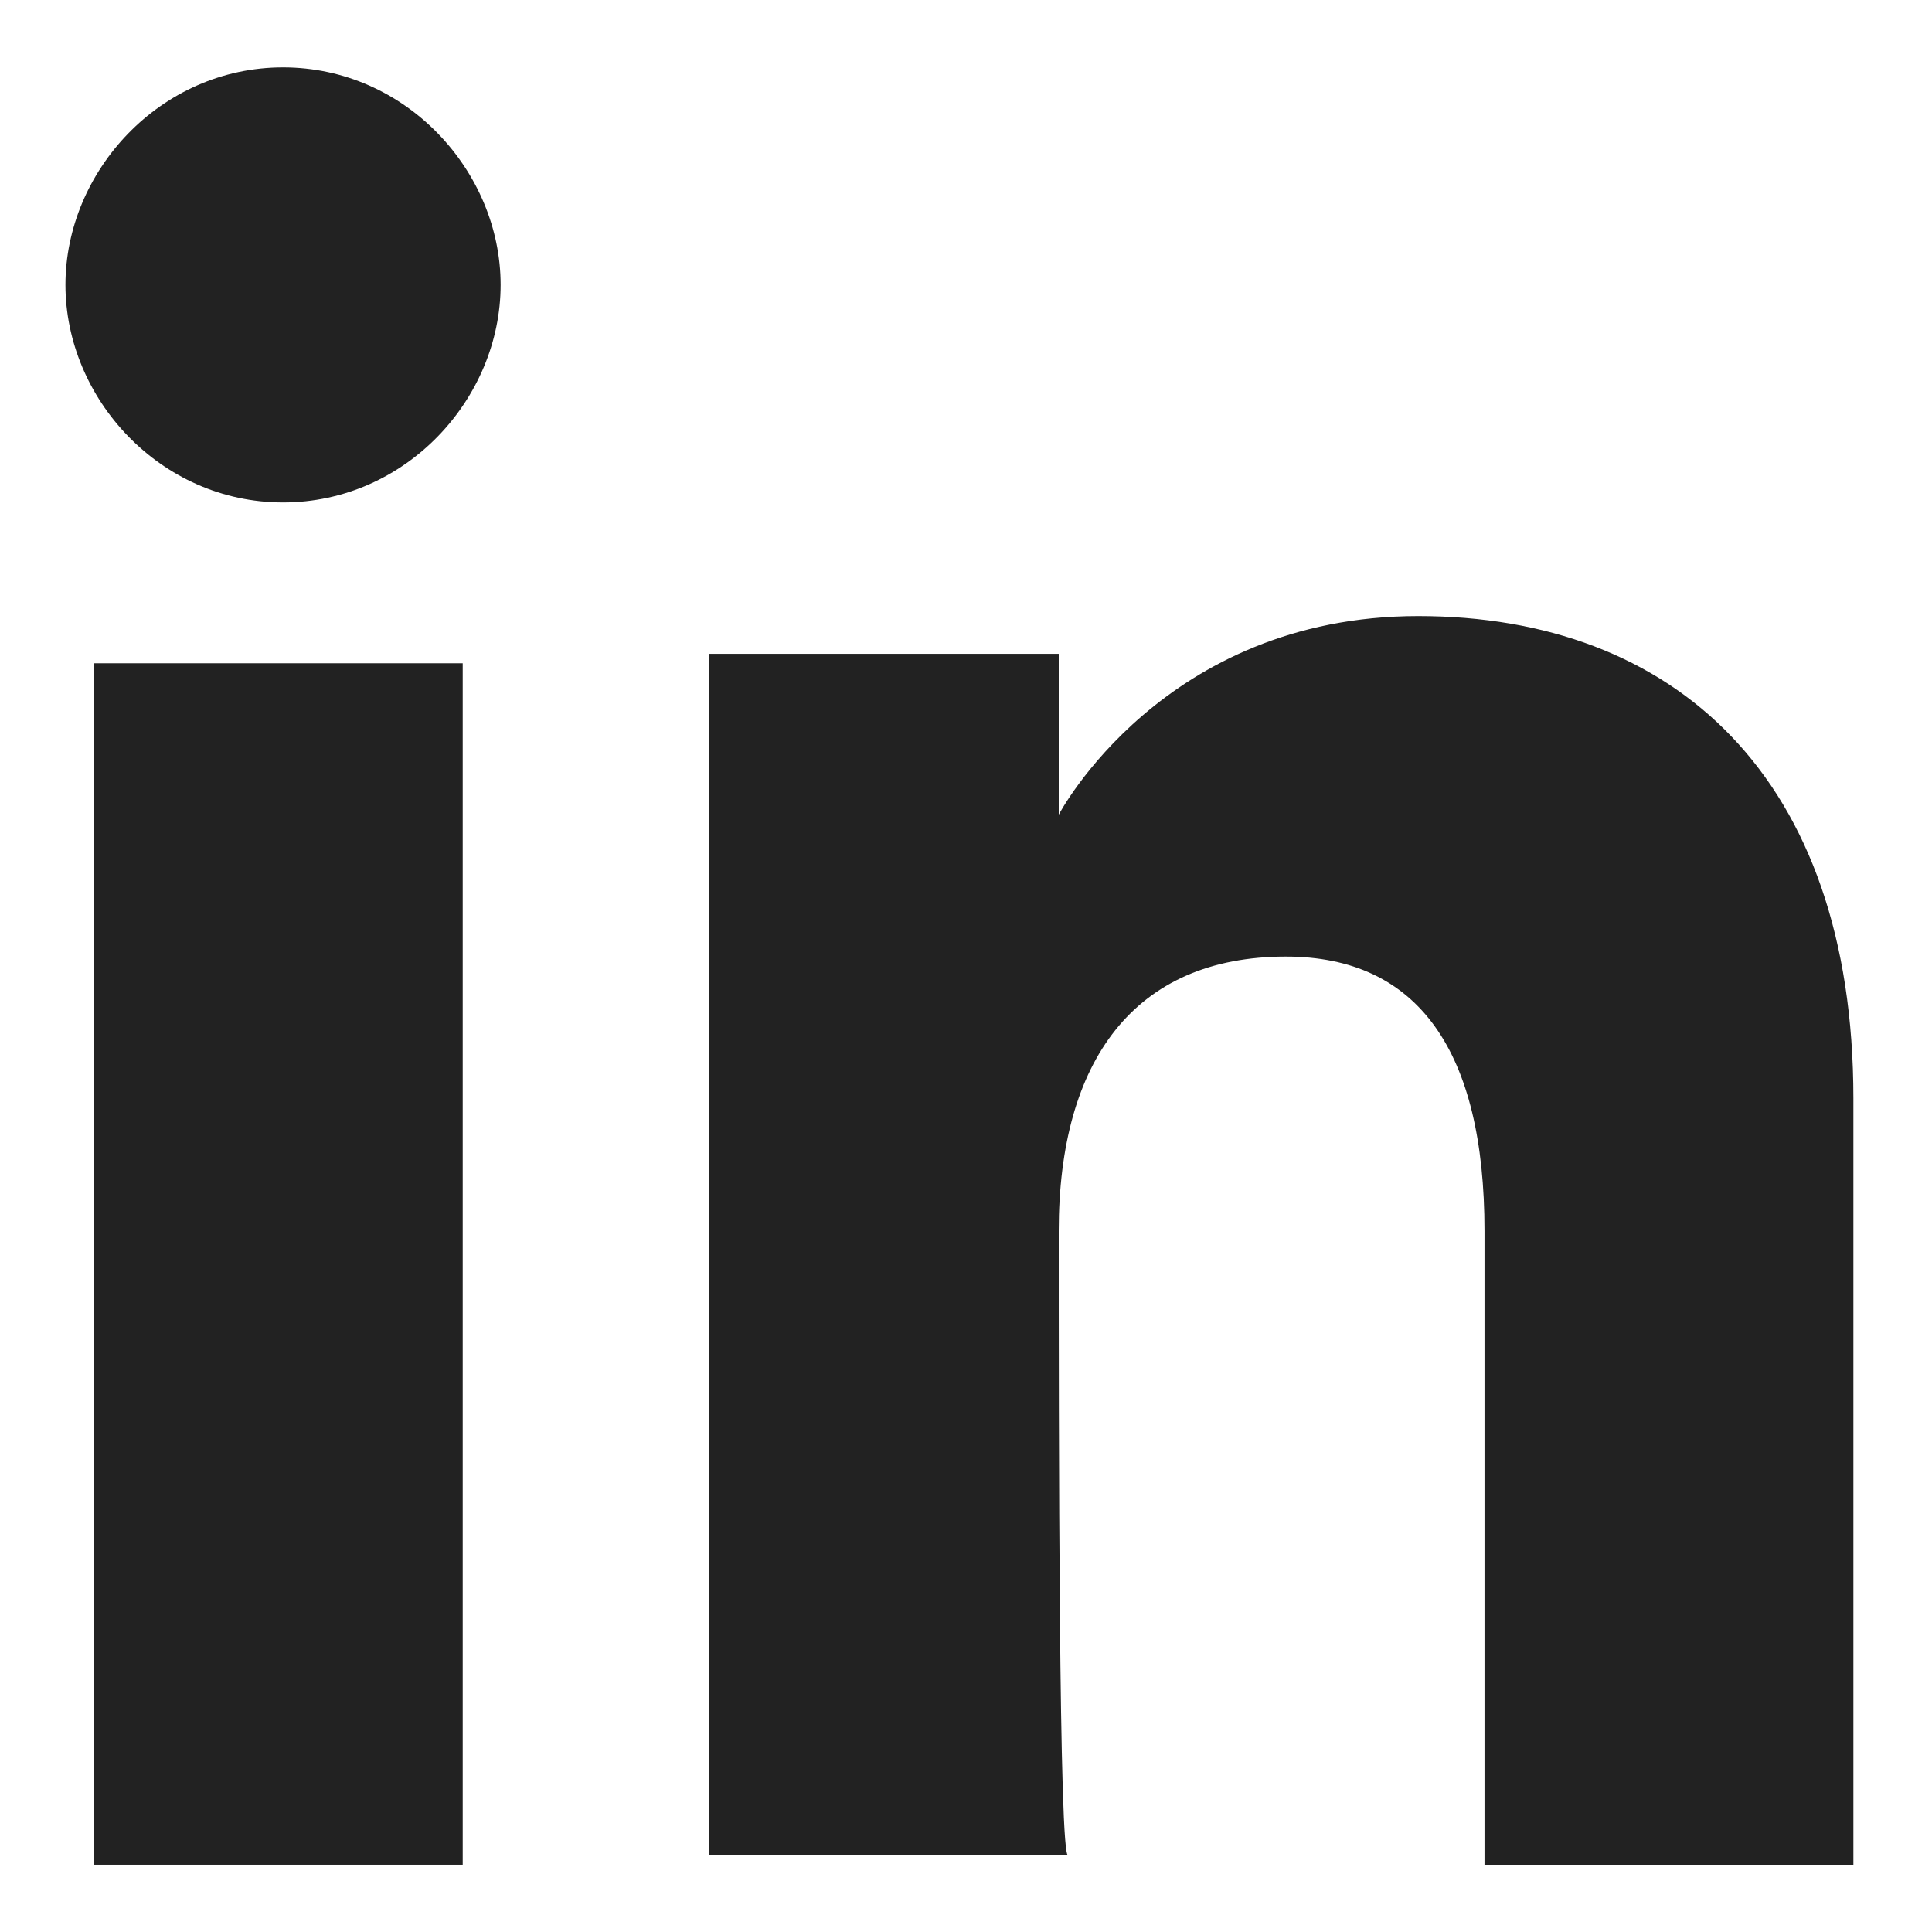
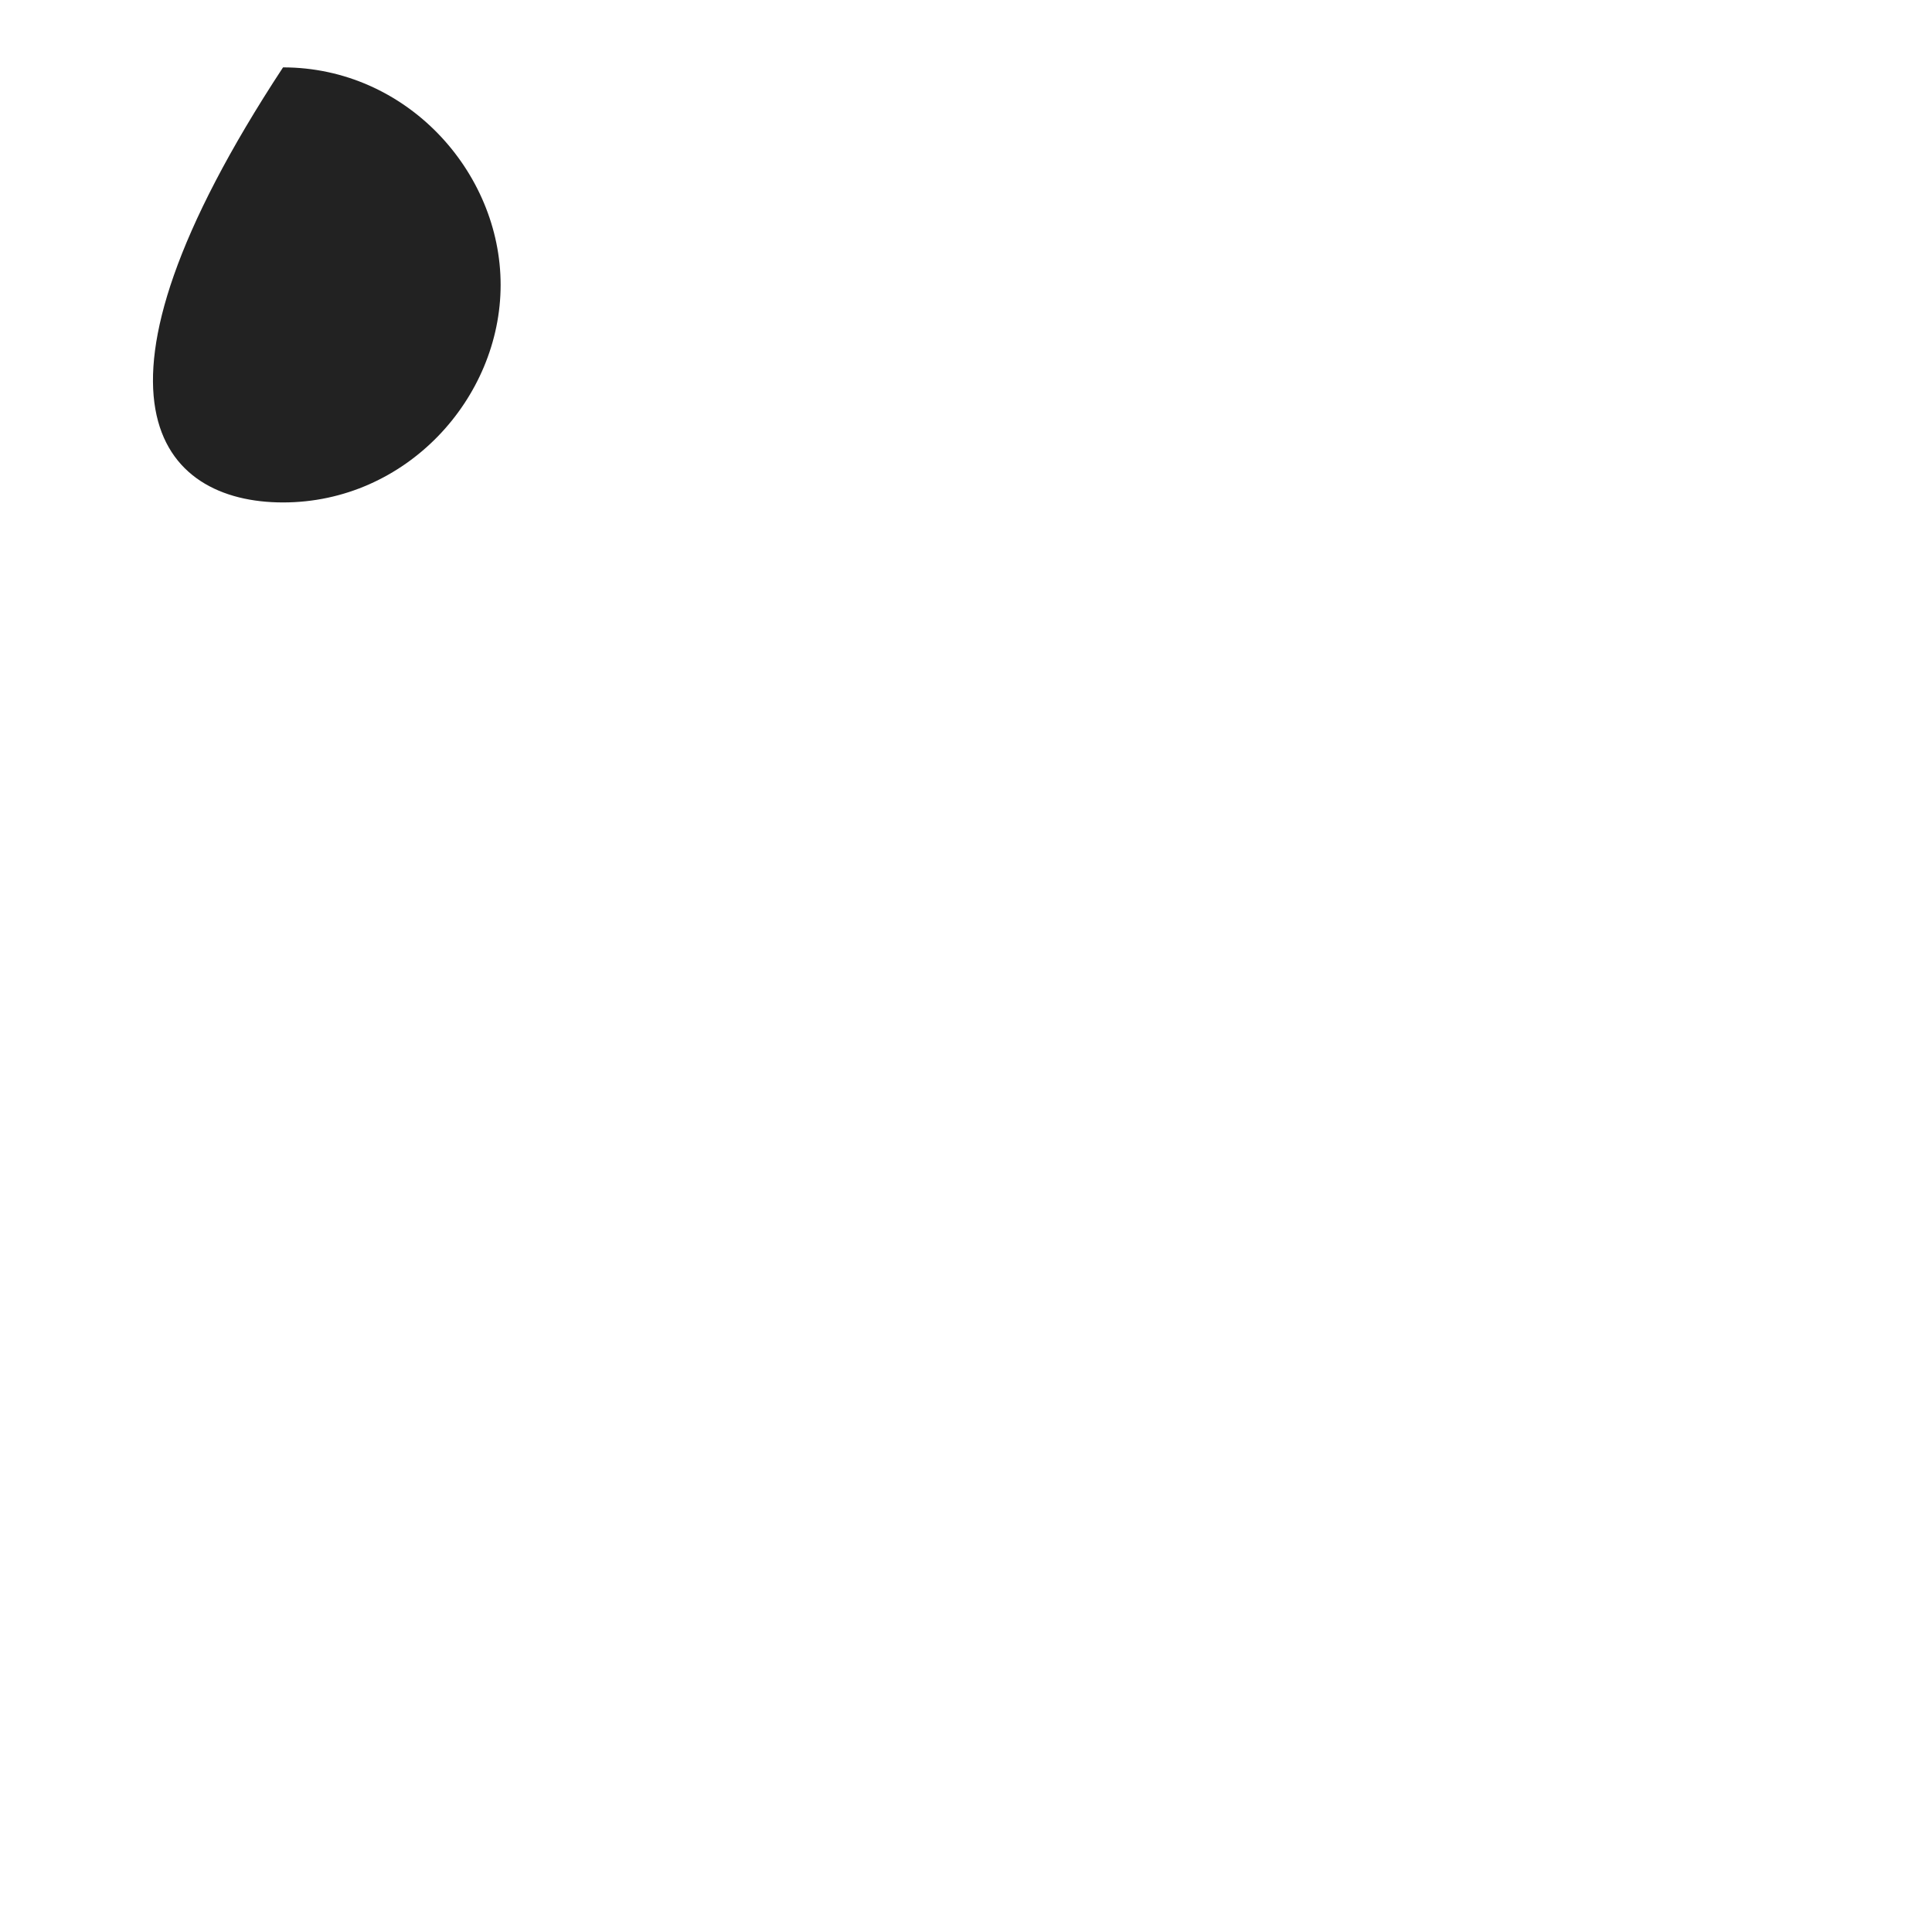
<svg xmlns="http://www.w3.org/2000/svg" width="16" height="16" viewBox="0 0 16 16" fill="none">
-   <path d="M3.832 5.493H0.777V15.443H3.832V5.493Z" fill="#222222" />
-   <path d="M2.344 4.161C3.363 4.161 4.146 3.3 4.146 2.359C4.146 1.419 3.363 0.558 2.344 0.558C1.326 0.558 0.542 1.419 0.542 2.359C0.542 3.3 1.326 4.161 2.344 4.161Z" fill="#222222" />
-   <path d="M8.768 10.194C8.768 8.784 9.395 7.922 10.649 7.922C11.745 7.922 12.294 8.705 12.294 10.194C12.294 11.604 12.294 15.443 12.294 15.443H15.349C15.349 15.443 15.349 11.839 15.349 9.097C15.349 6.433 13.861 5.102 11.745 5.102C9.63 5.102 8.768 6.747 8.768 6.747V5.415H5.87V15.364H8.847C8.768 15.443 8.768 11.761 8.768 10.194Z" fill="#222222" />
+   <path d="M2.344 4.161C3.363 4.161 4.146 3.3 4.146 2.359C4.146 1.419 3.363 0.558 2.344 0.558C0.542 3.3 1.326 4.161 2.344 4.161Z" fill="#222222" />
</svg>